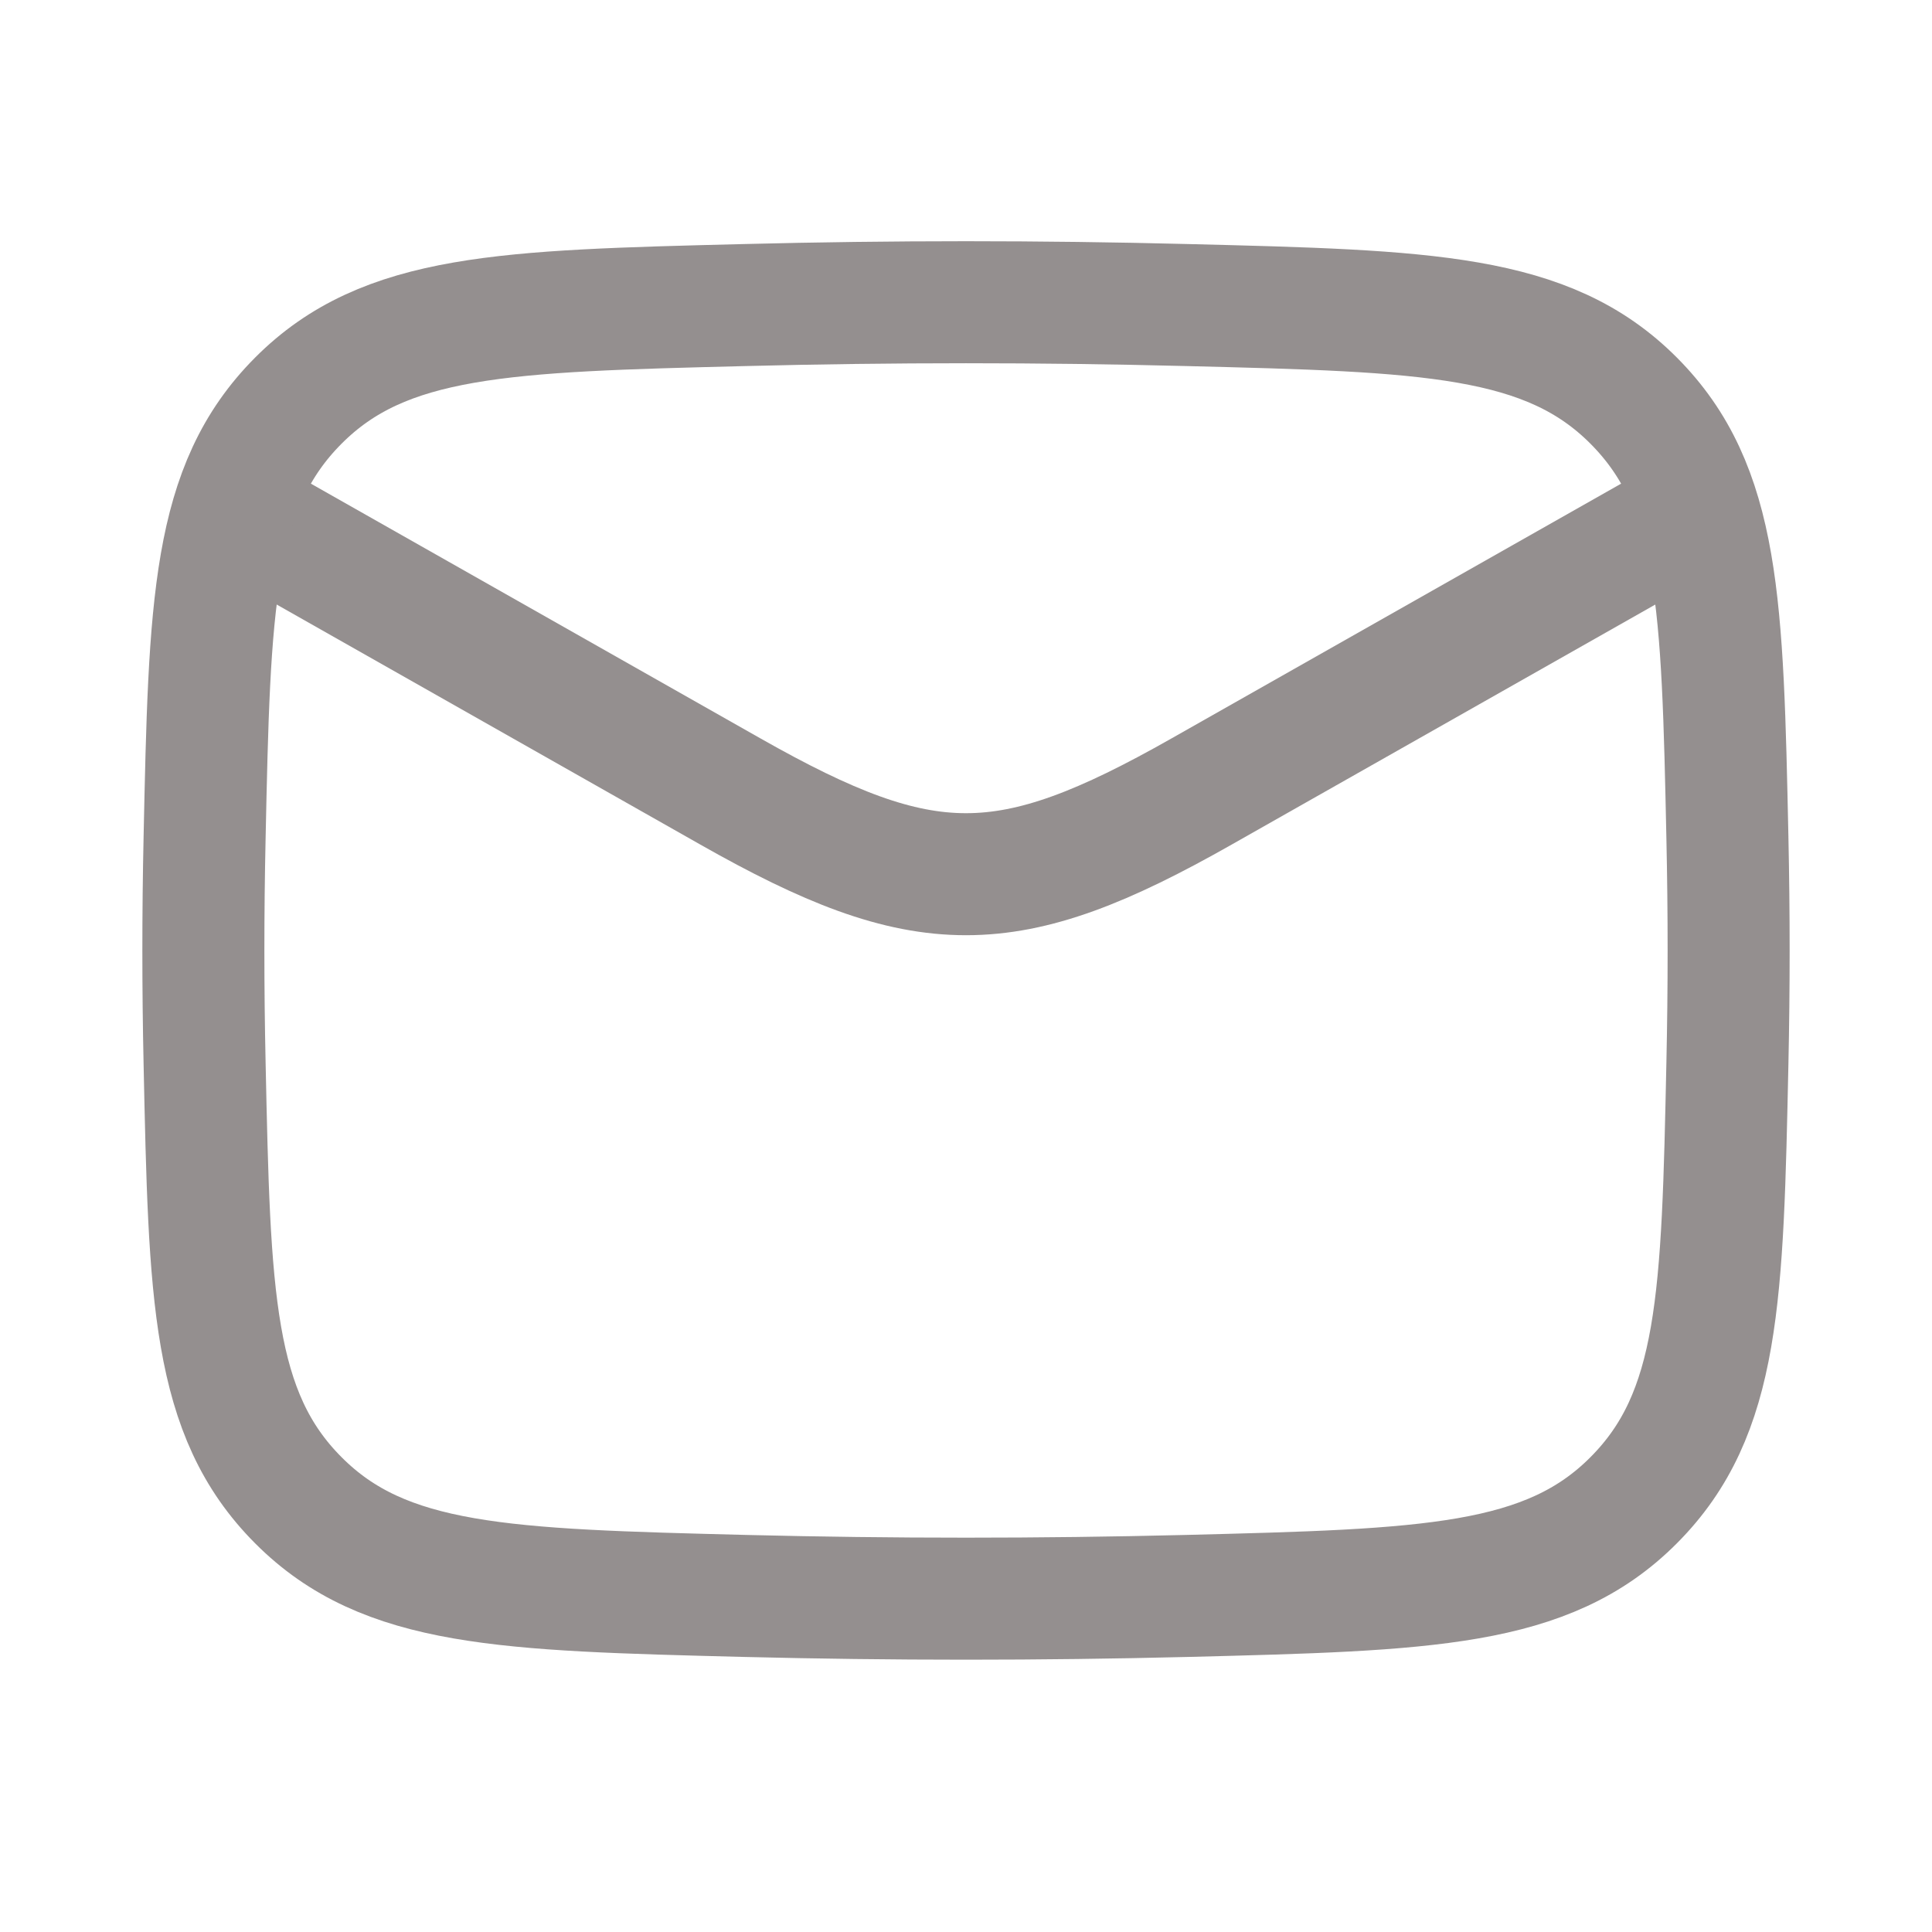
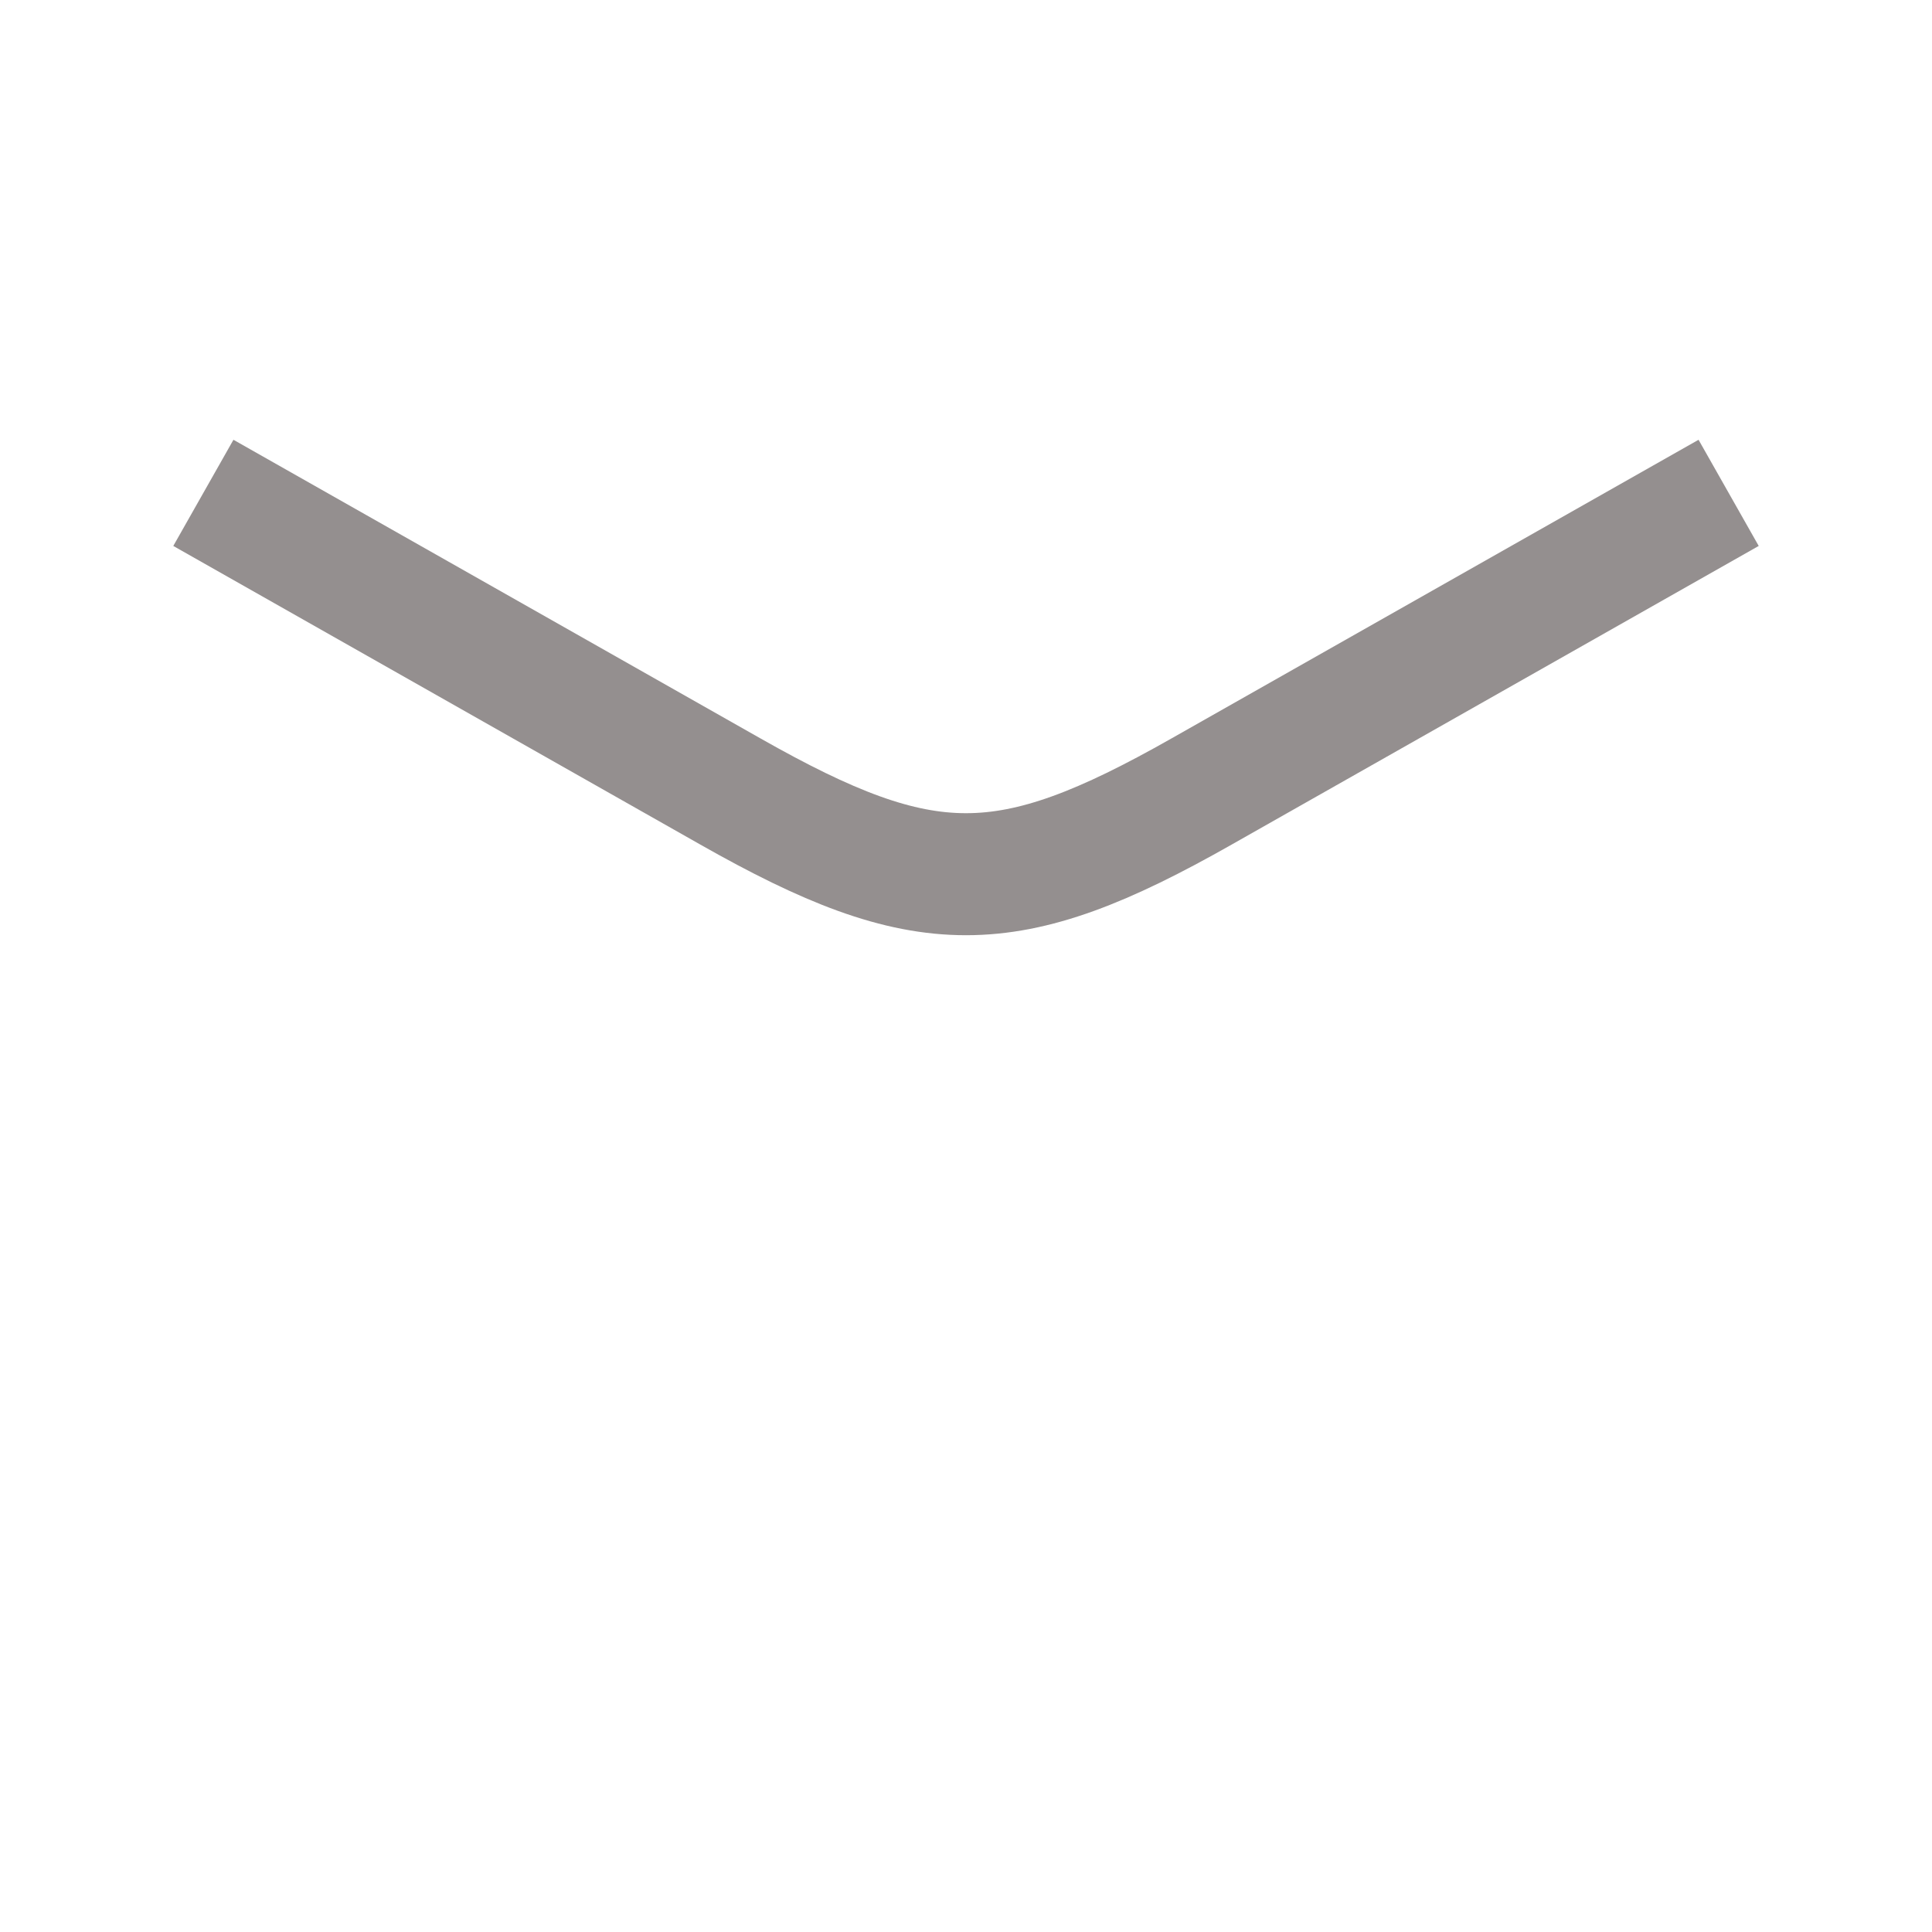
<svg xmlns="http://www.w3.org/2000/svg" width="19" height="19" viewBox="0 0 19 19" fill="none">
  <path d="M2 4.847L7.185 7.785C9.096 8.868 9.904 8.868 11.815 7.785L17 4.847" stroke="#948F8F" stroke-width="1.2" stroke-linejoin="round" />
-   <path d="M2.012 10.454C2.061 12.753 2.085 13.903 2.934 14.754C3.782 15.606 4.963 15.635 7.324 15.695C8.779 15.731 10.22 15.731 11.676 15.695C14.037 15.635 15.218 15.606 16.066 14.754C16.915 13.903 16.939 12.753 16.988 10.454C17.004 9.715 17.004 8.98 16.988 8.24C16.939 5.941 16.915 4.792 16.066 3.94C15.218 3.089 14.037 3.059 11.676 3C10.22 2.963 8.779 2.963 7.324 3C4.963 3.059 3.782 3.089 2.934 3.94C2.085 4.792 2.061 5.941 2.012 8.24C1.996 8.98 1.996 9.715 2.012 10.454Z" stroke="#948F8F" stroke-width="1.2" stroke-linejoin="round" />
</svg>